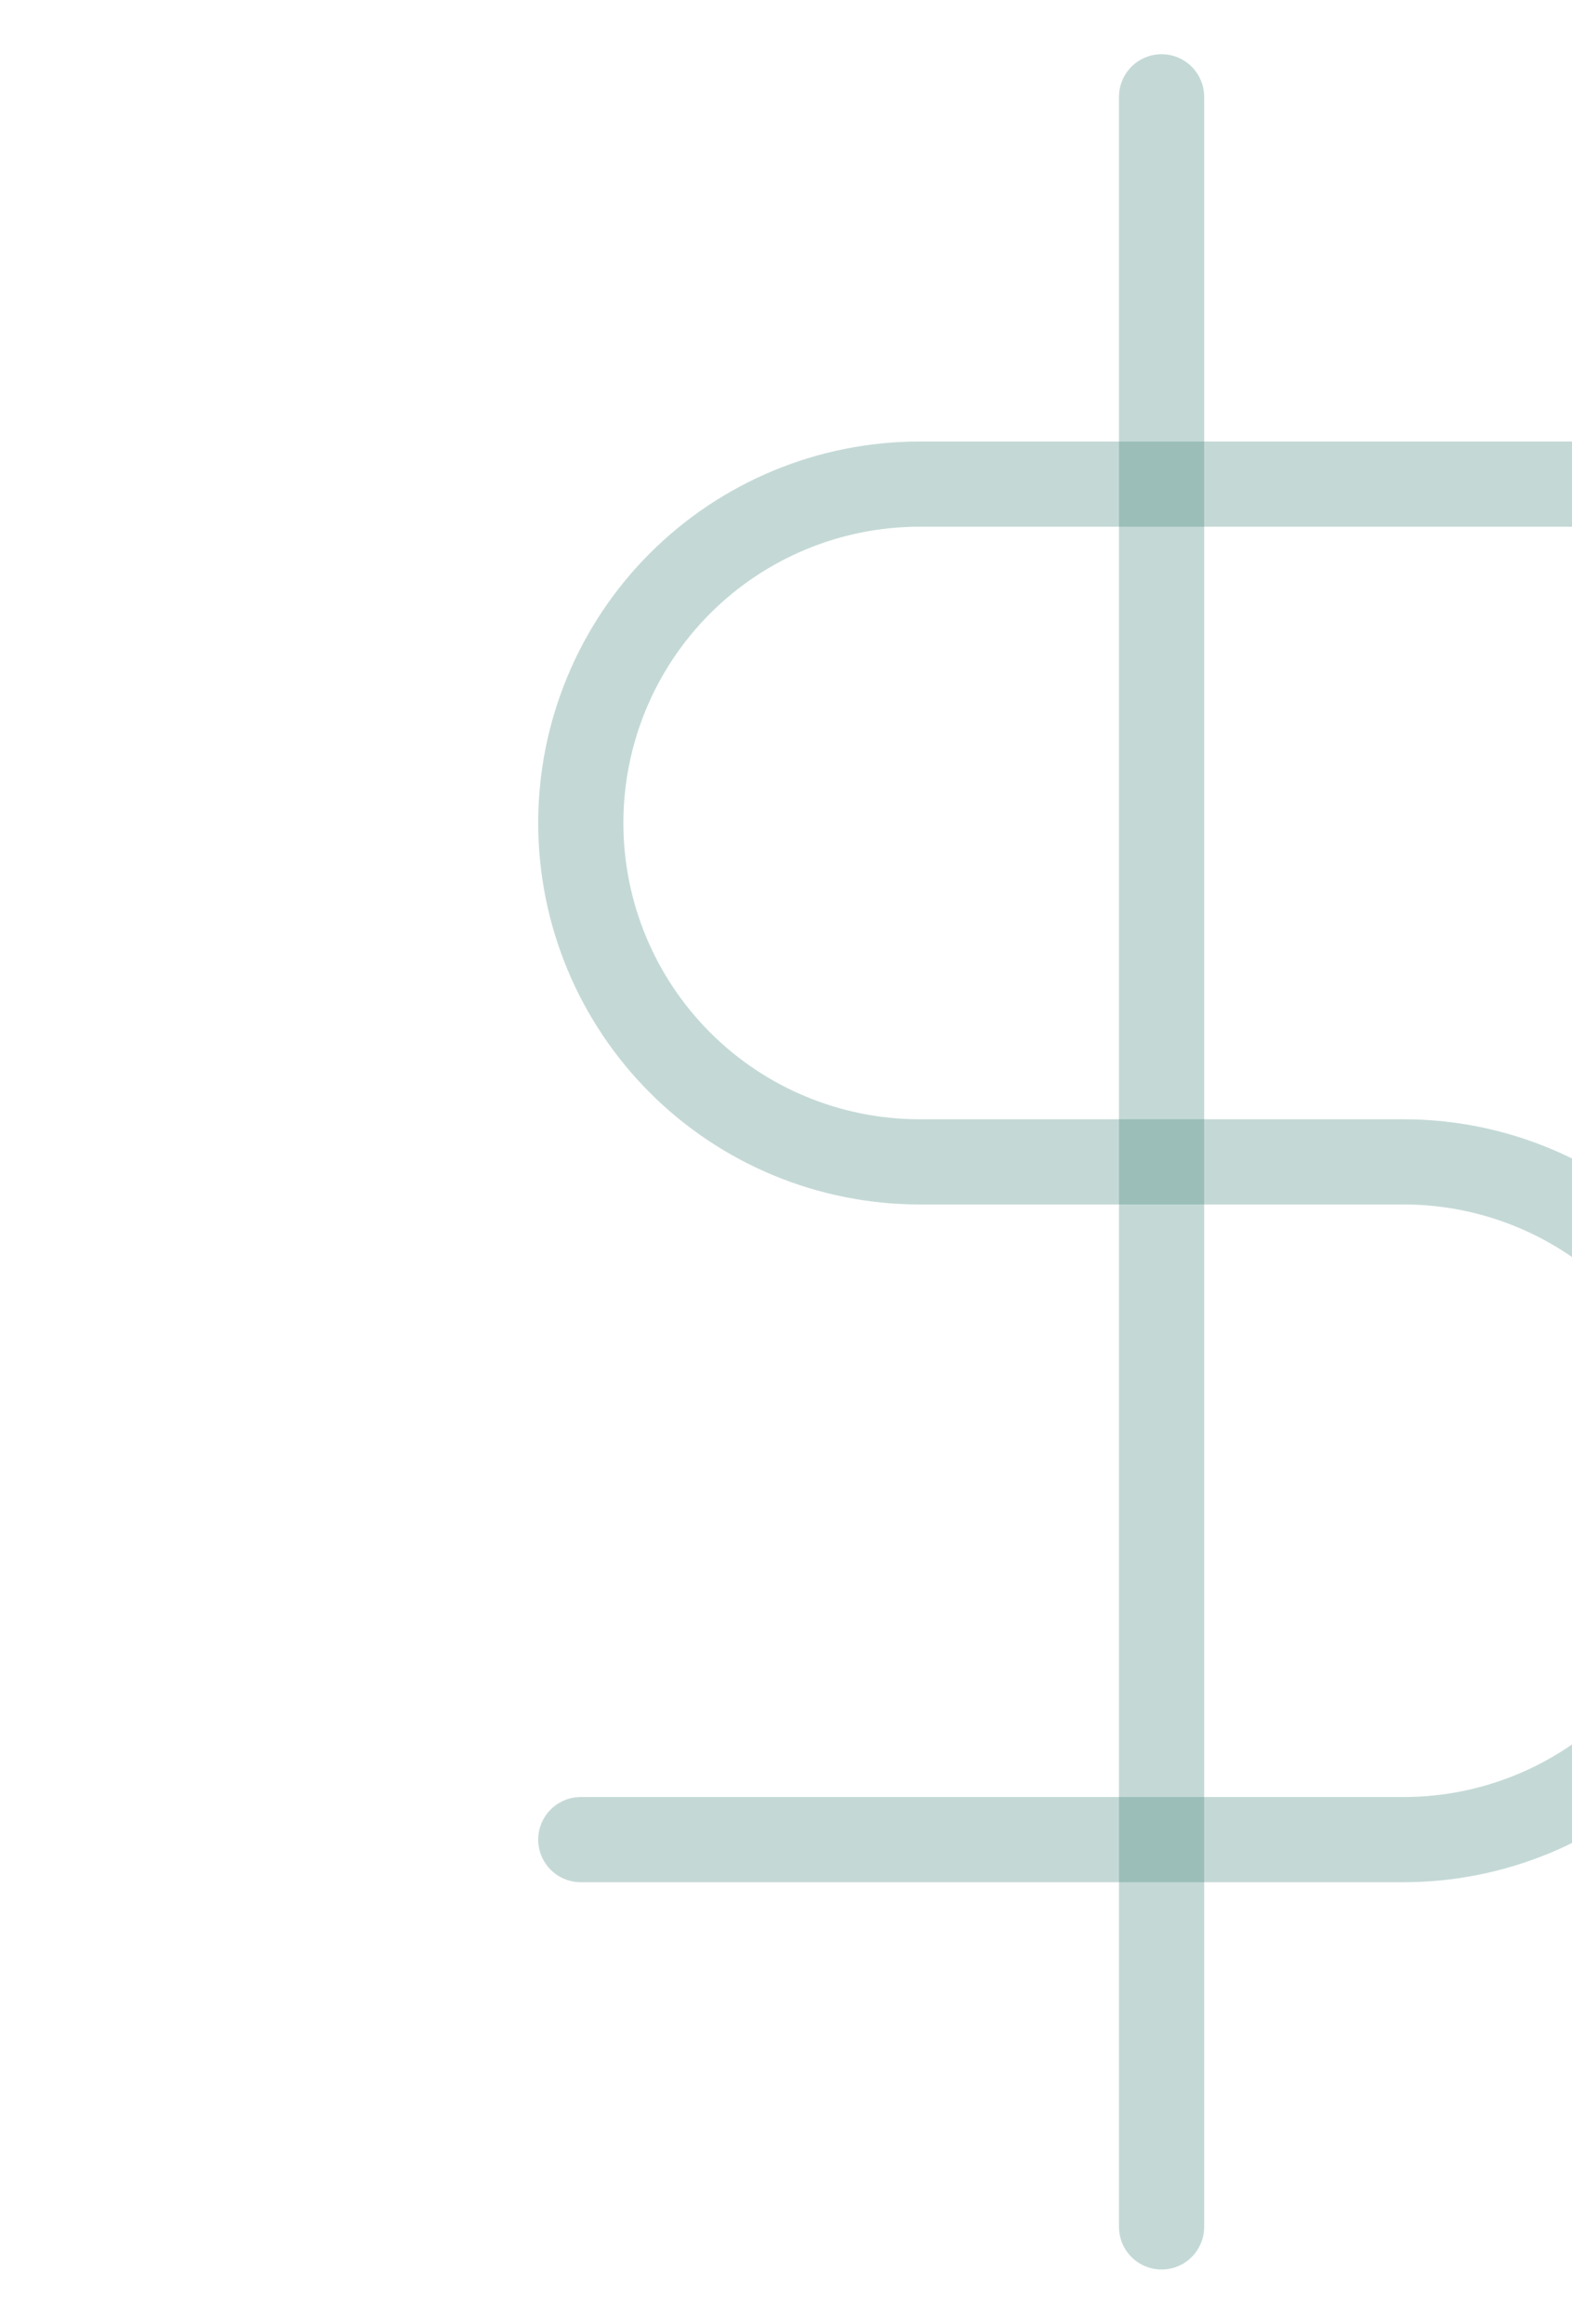
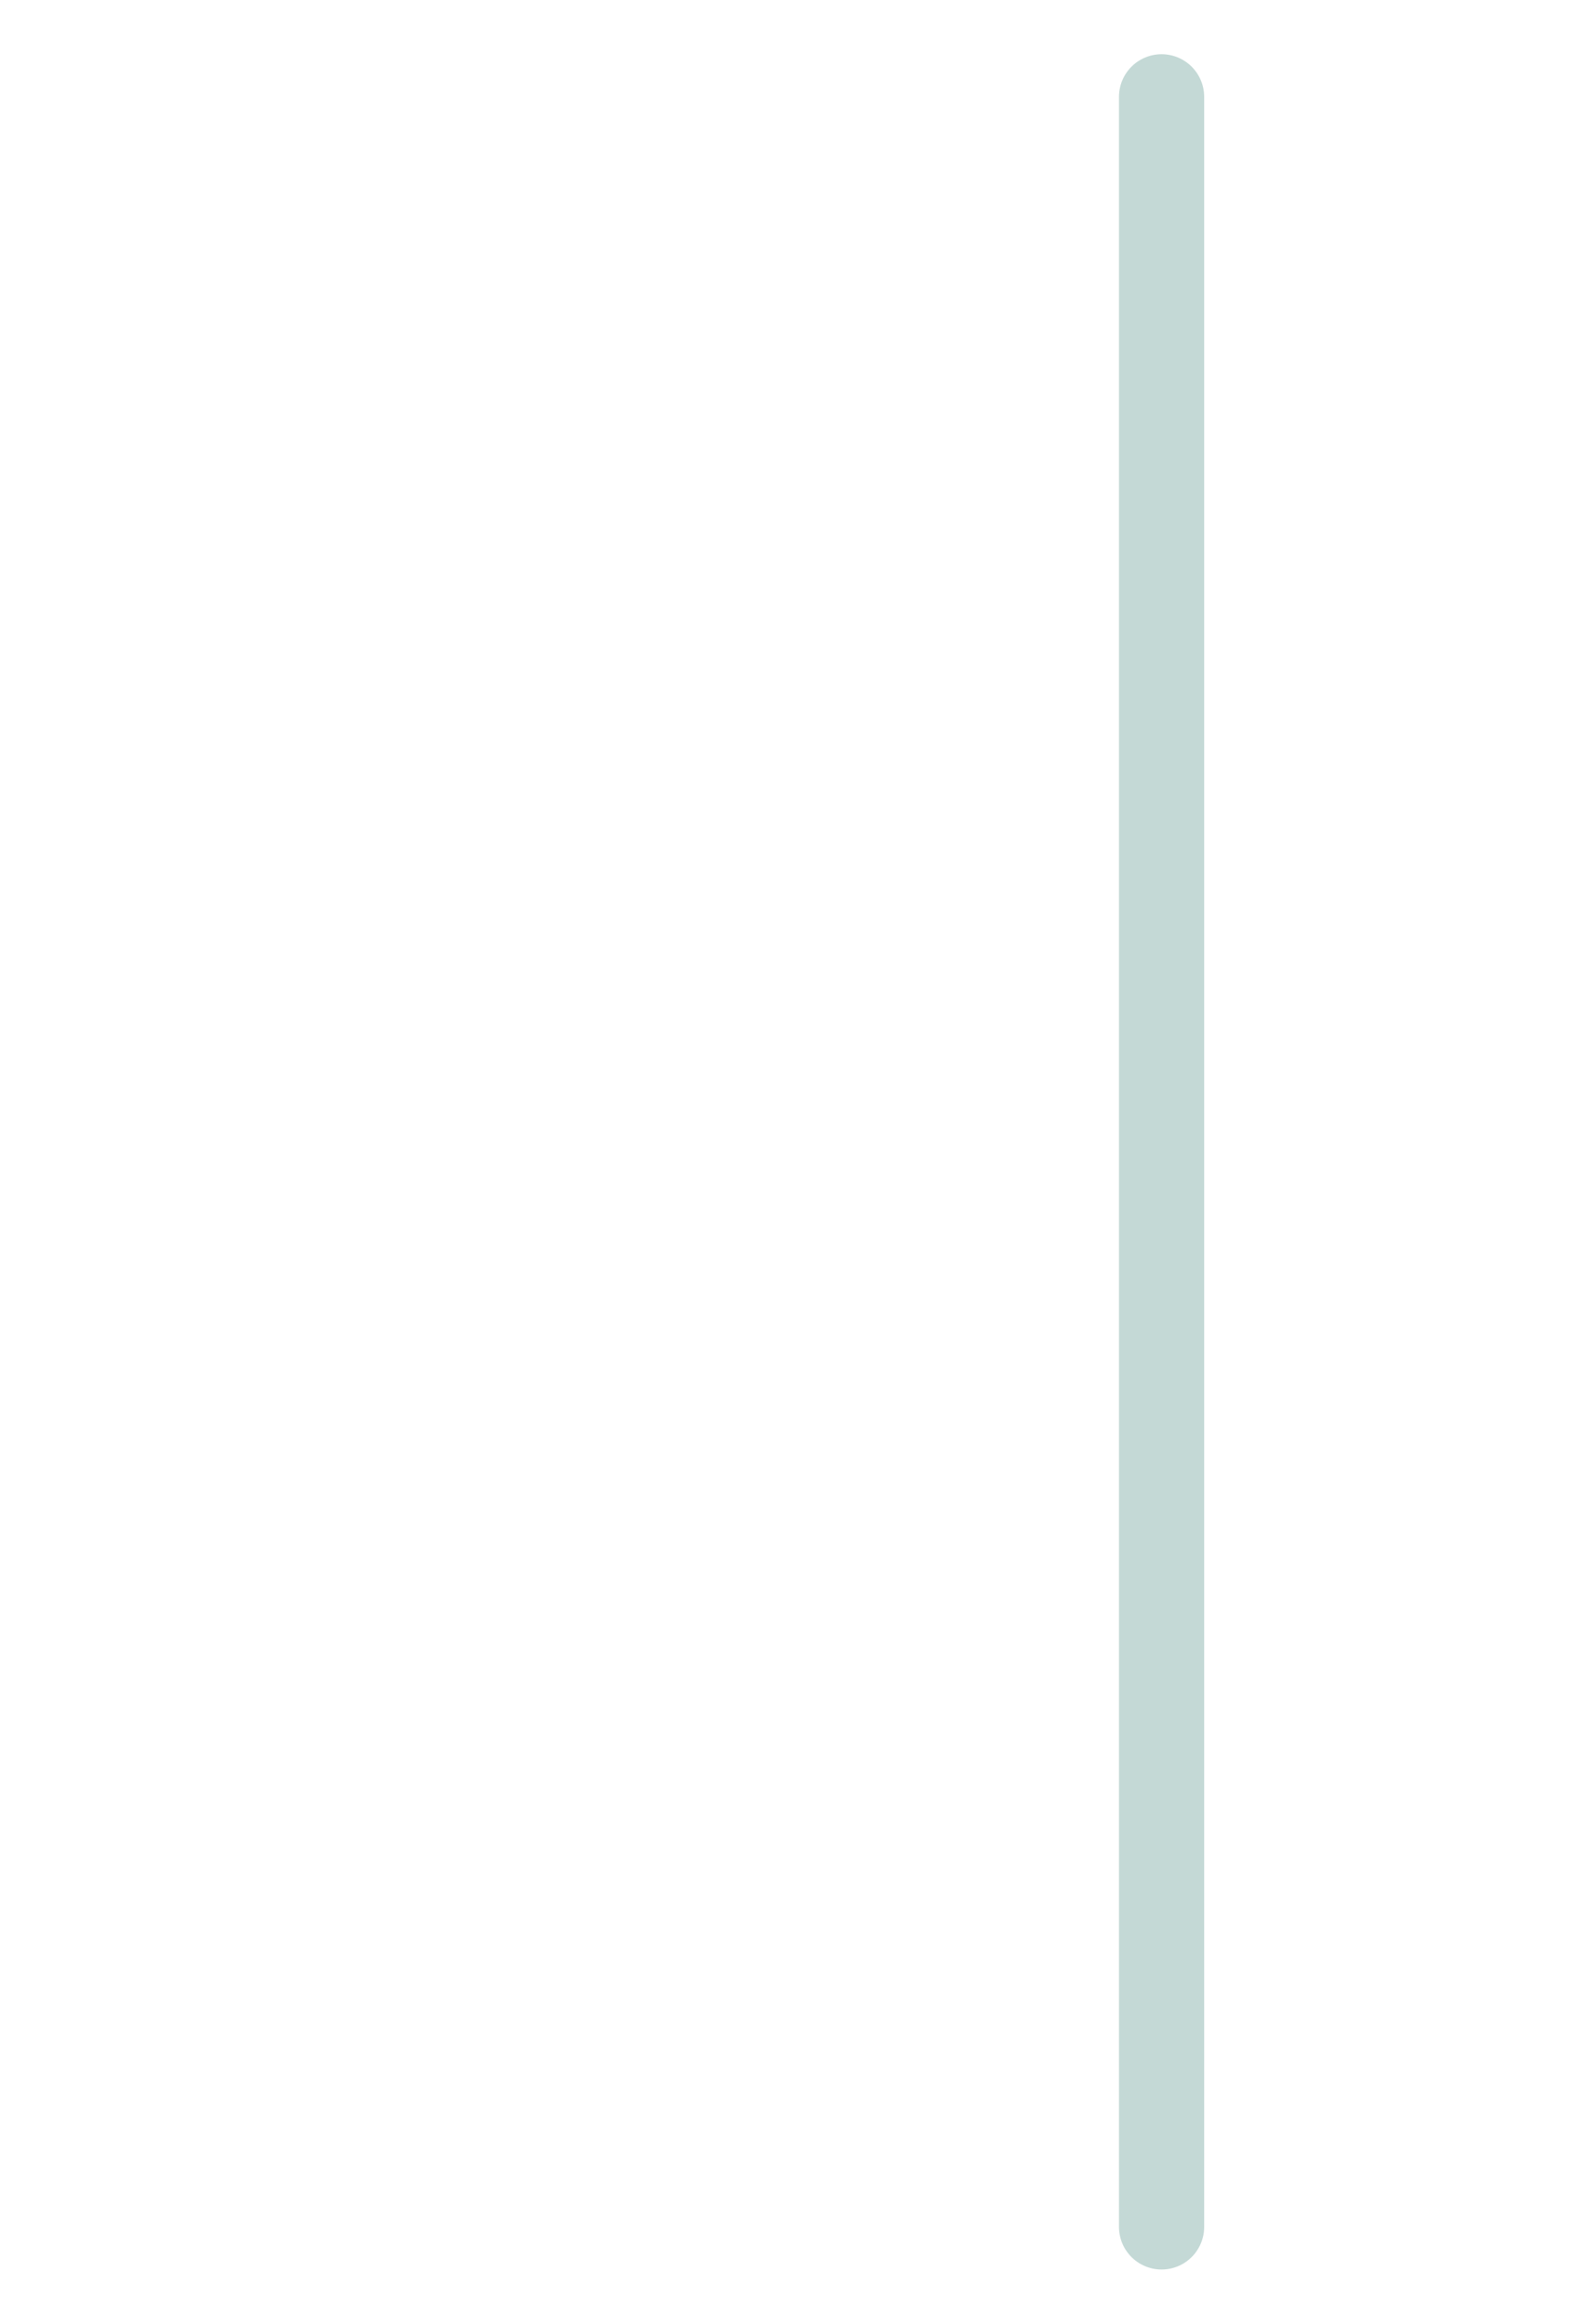
<svg xmlns="http://www.w3.org/2000/svg" width="203" height="300" viewBox="0 0 203 300" fill="none">
  <path d="M150 12.5L150 287.5" stroke="#398175" stroke-opacity="0.3" stroke-width="11" stroke-linecap="round" stroke-linejoin="round" />
-   <path d="M212.5 62.5L118.75 62.5C107.147 62.5 96.019 67.109 87.814 75.314C79.609 83.519 75 94.647 75 106.25C75 117.853 79.609 128.981 87.814 137.186C96.019 145.391 107.147 150 118.75 150H181.25C192.853 150 203.981 154.609 212.186 162.814C220.391 171.019 225 182.147 225 193.75C225 205.353 220.391 216.481 212.186 224.686C203.981 232.891 192.853 237.5 181.25 237.5H75" stroke="#398175" stroke-opacity="0.3" stroke-width="11" stroke-linecap="round" stroke-linejoin="round" />
</svg>